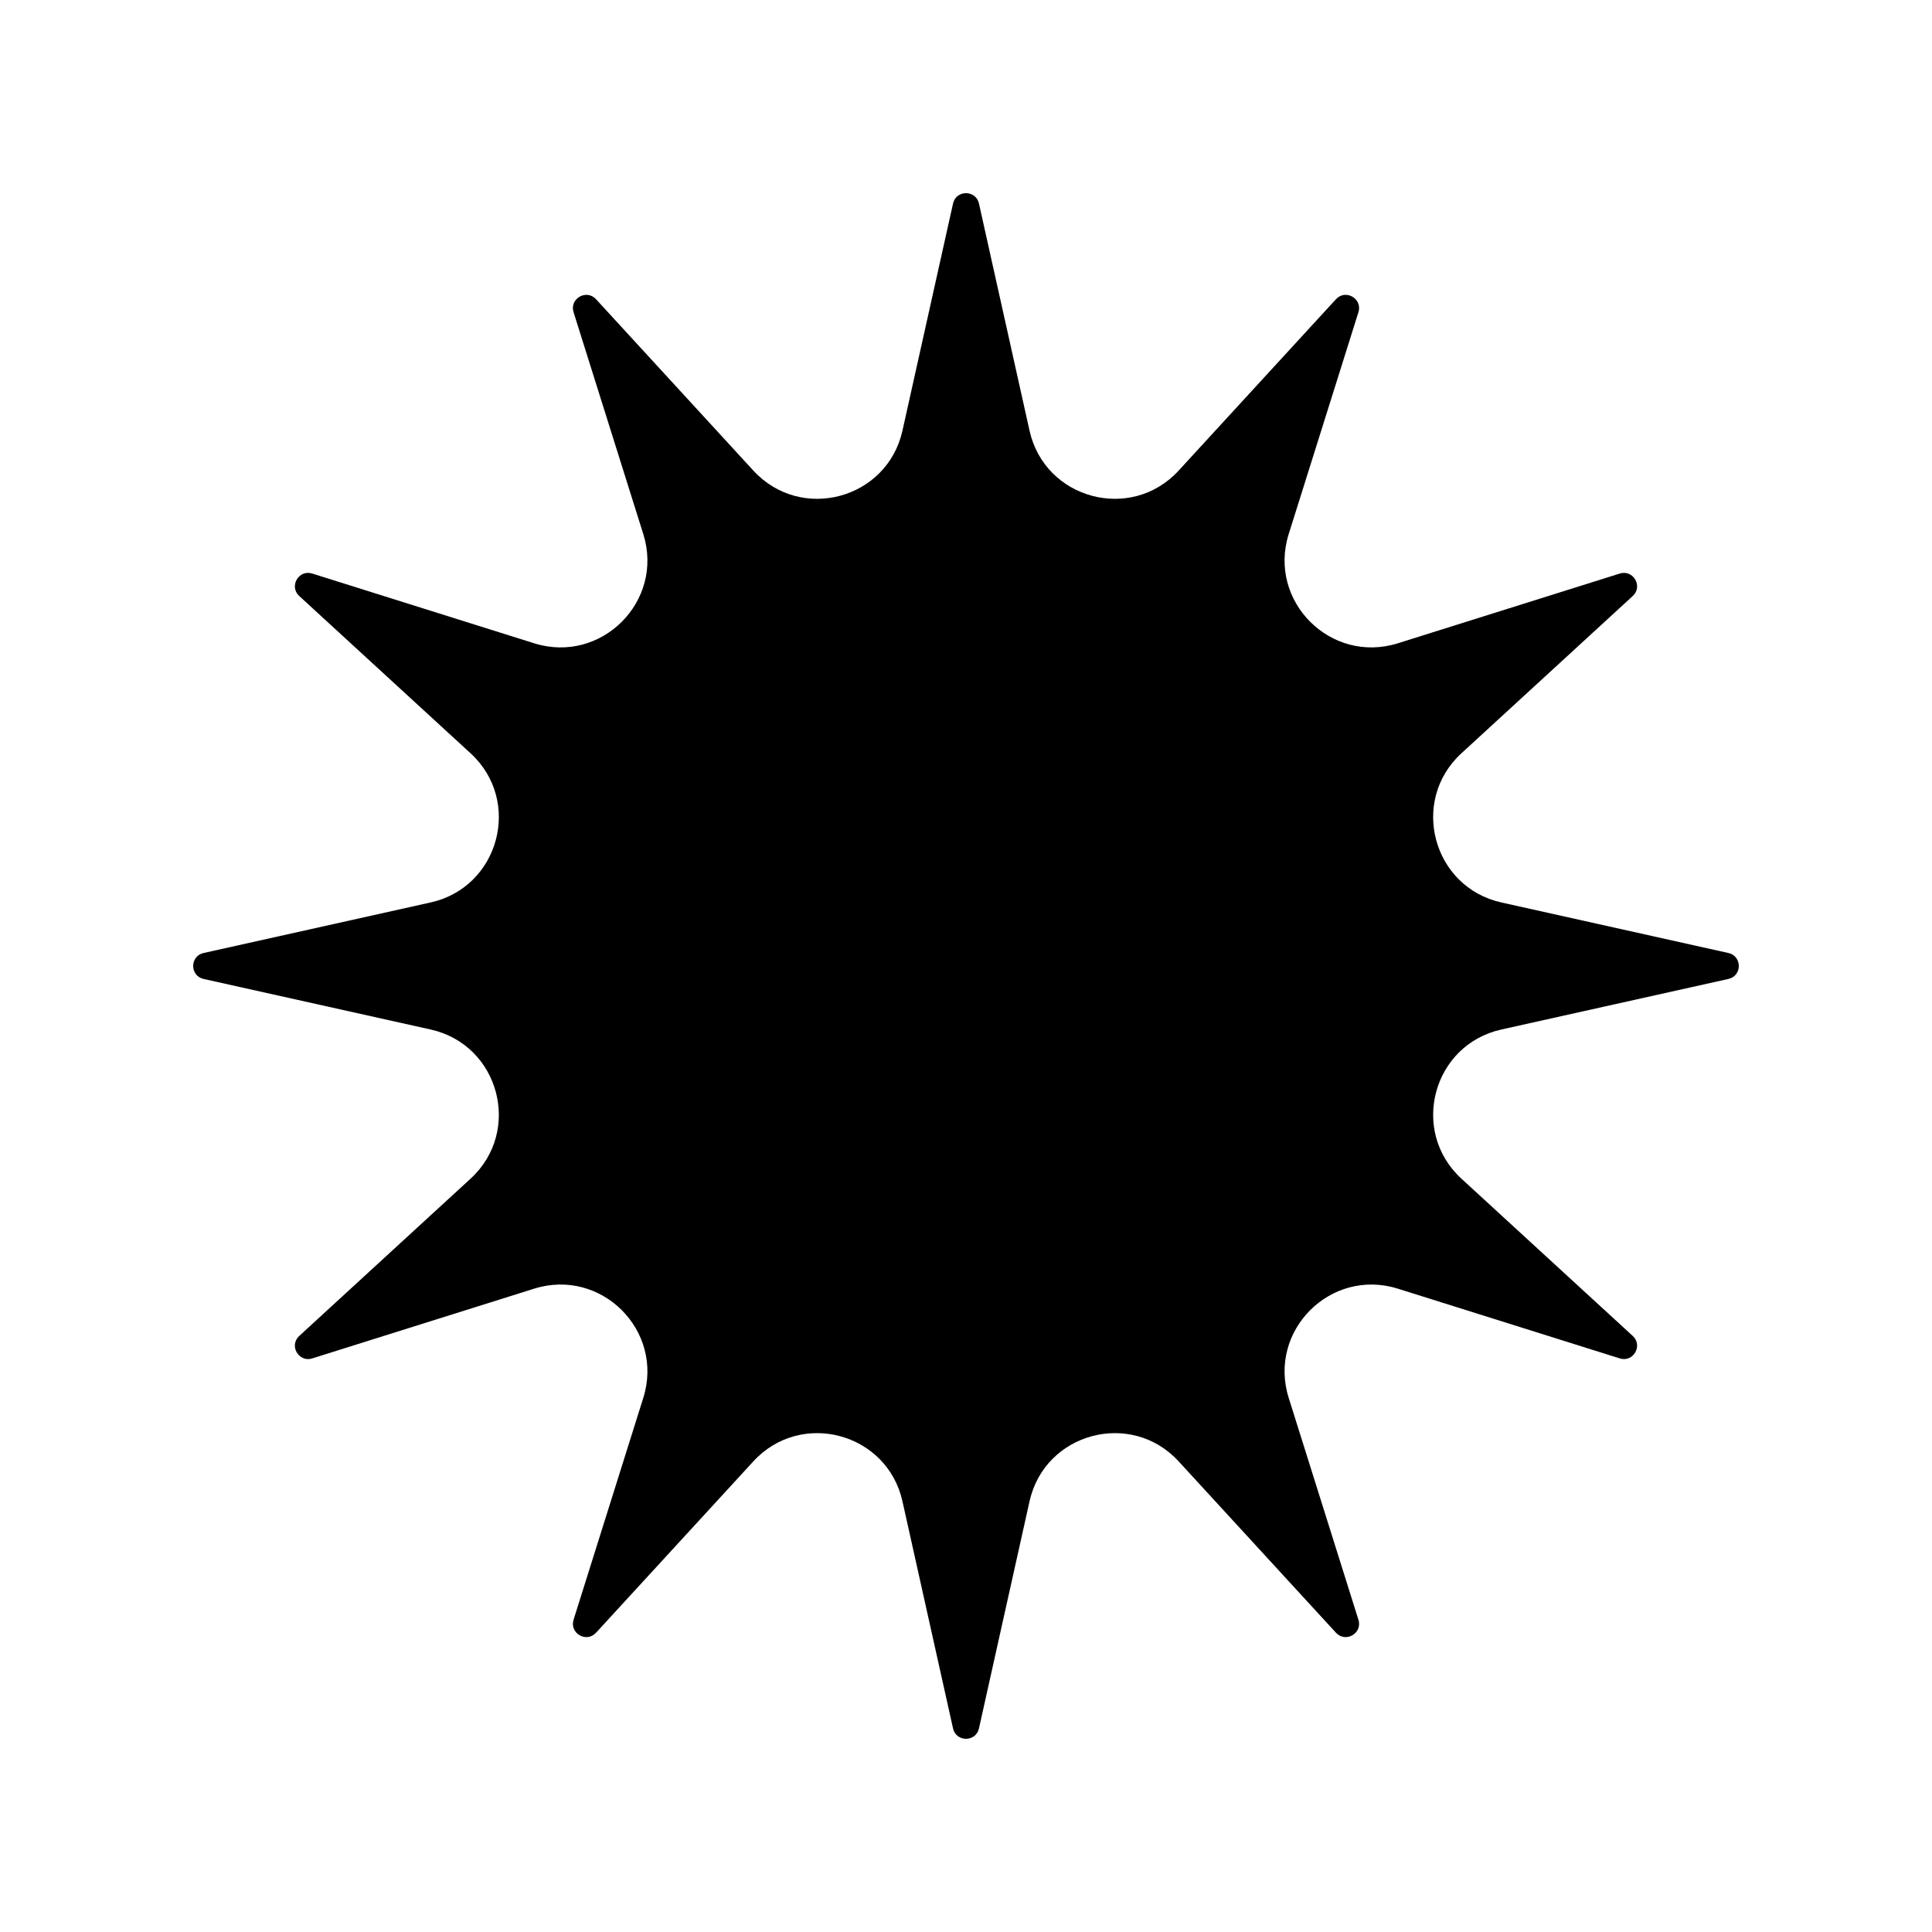
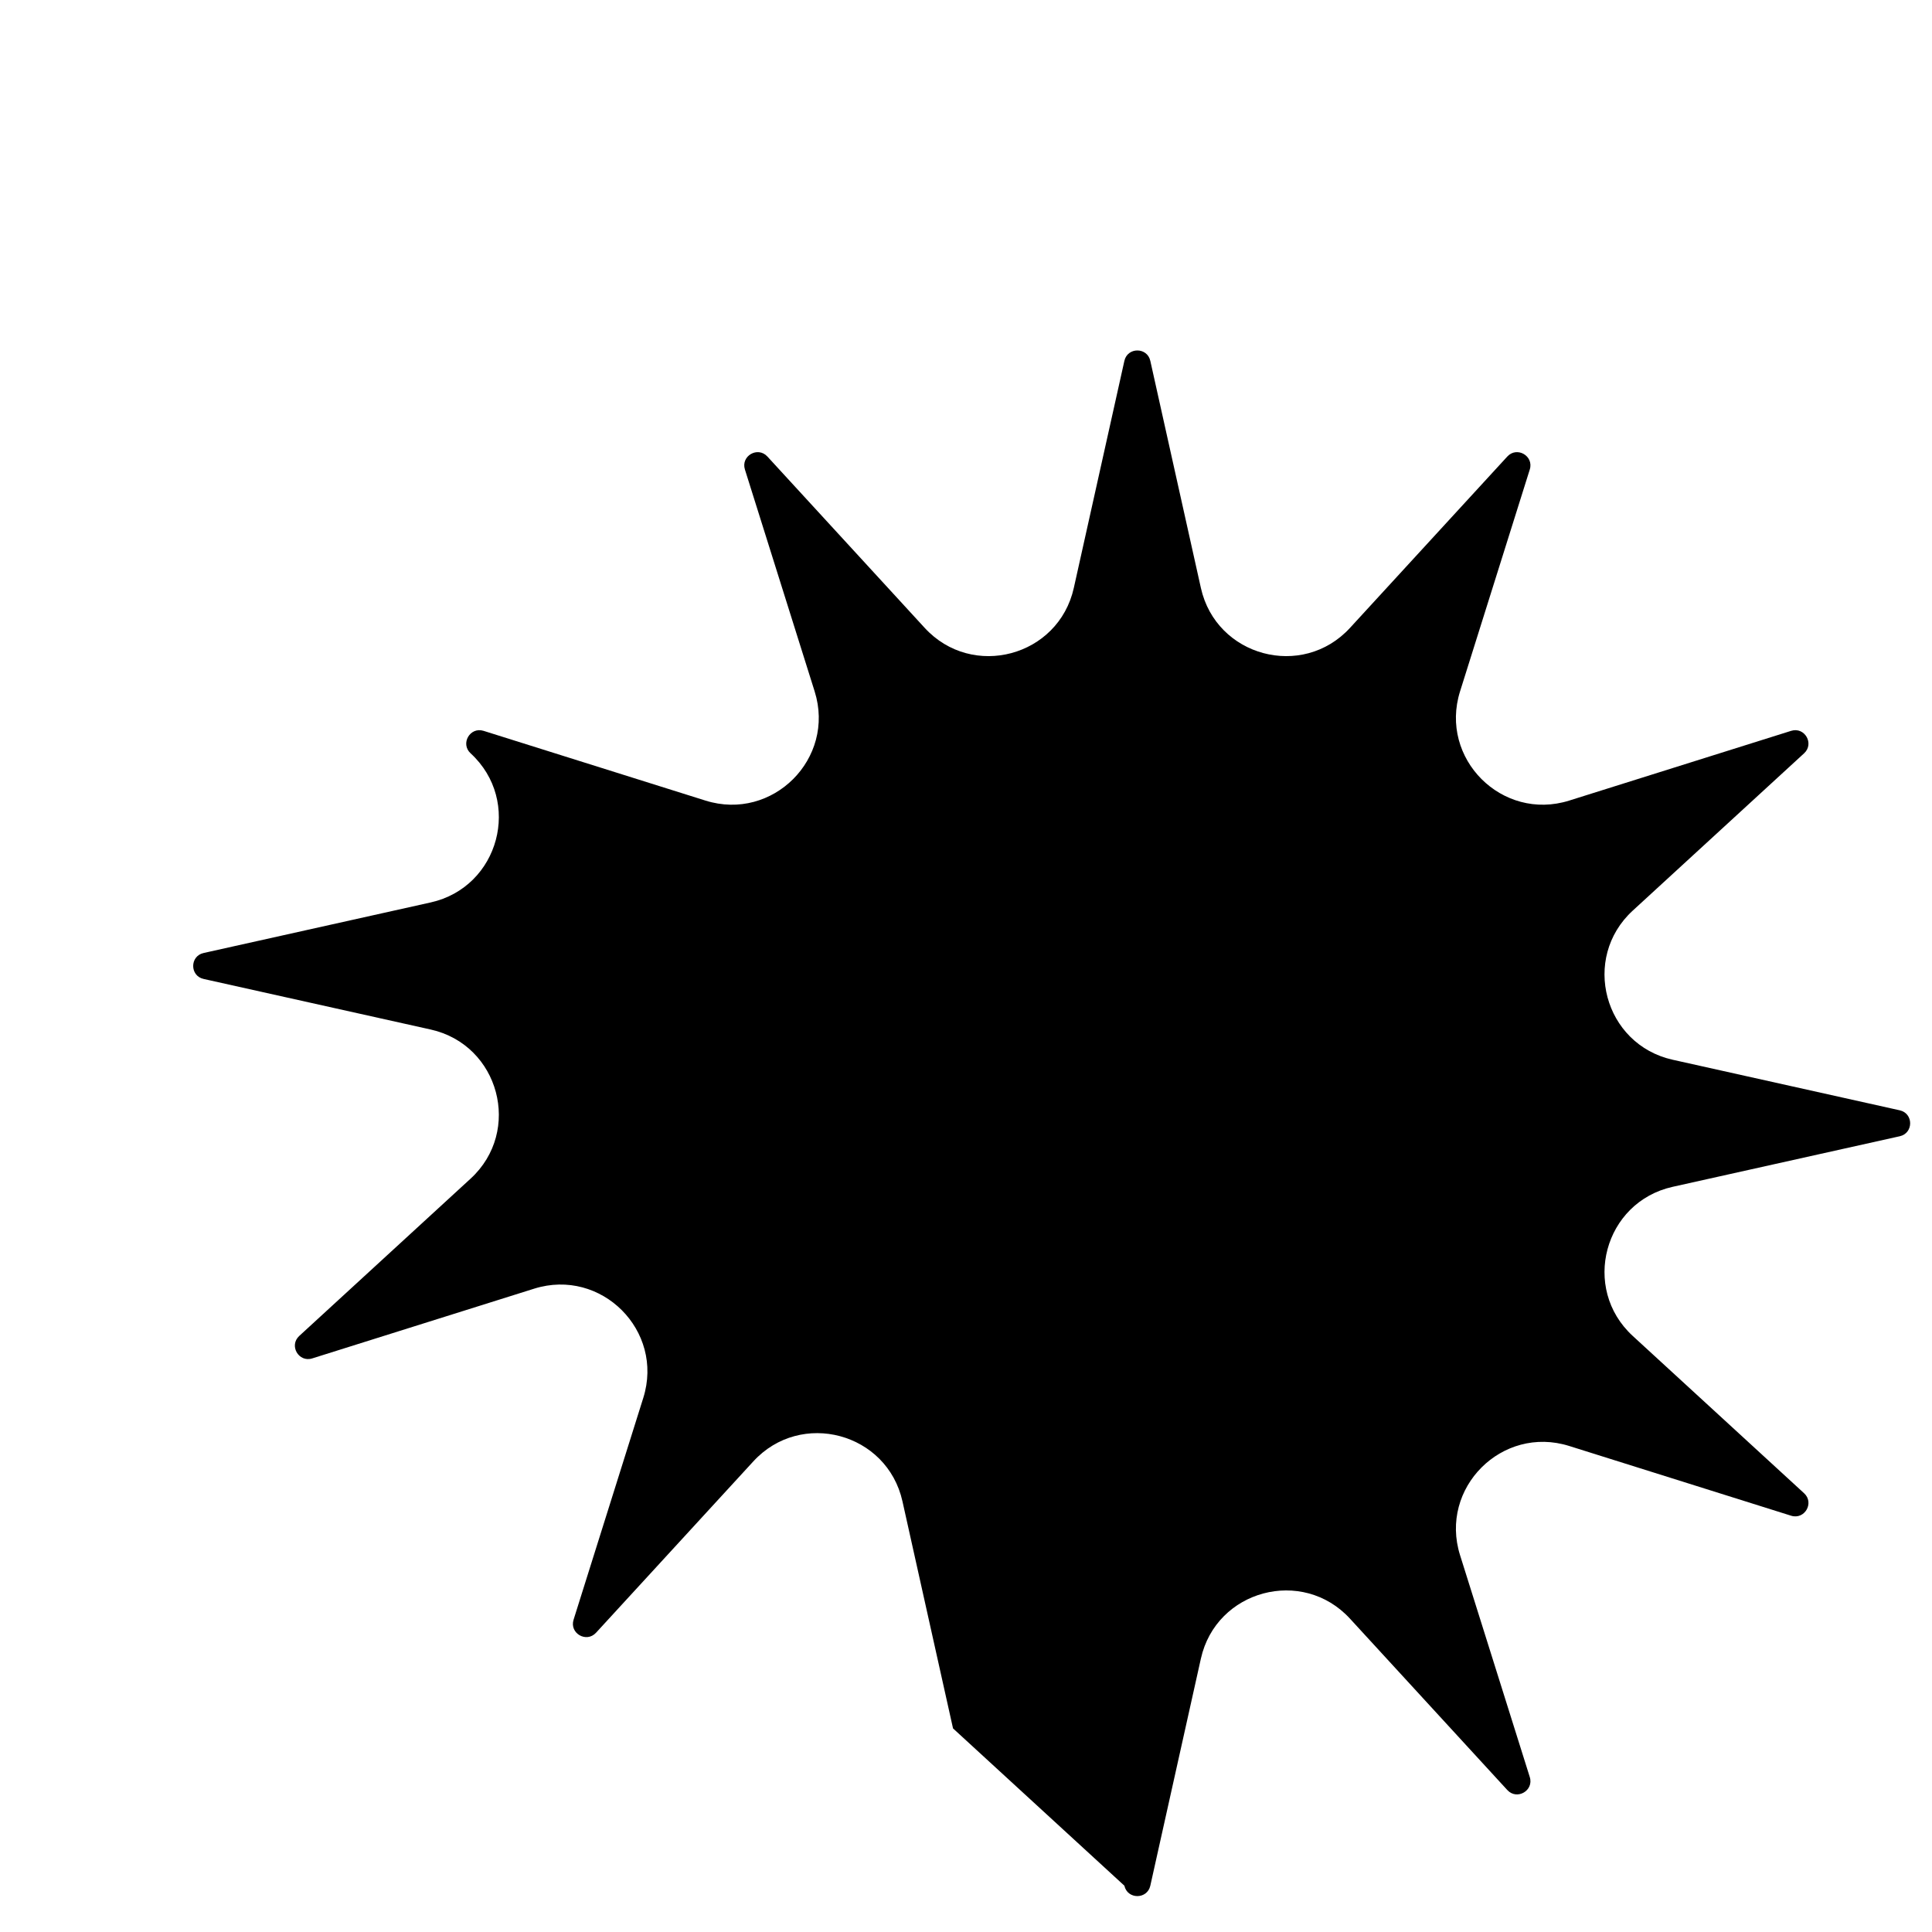
<svg xmlns="http://www.w3.org/2000/svg" data-bbox="19.999 19.996 160.001 160.004" viewBox="0 0 200 200" height="200" width="200" data-type="shape">
  <g>
-     <path d="m98.657 178.923-5.234-23.504c-1.583-7.111-10.511-9.503-15.438-4.137L61.701 169.02c-.995 1.083-2.766.06-2.326-1.343l7.219-22.972c2.184-6.95-4.351-13.486-11.301-11.302l-22.972 7.219c-1.403.441-2.426-1.331-1.343-2.326l17.738-16.284c5.366-4.927 2.974-13.855-4.137-15.438l-23.504-5.234c-1.435-.32-1.435-2.366 0-2.685l23.504-5.234c7.111-1.583 9.503-10.511 4.137-15.438L30.978 61.699c-1.083-.995-.06-2.766 1.343-2.326l22.972 7.219c6.95 2.184 13.486-4.352 11.301-11.302l-7.219-22.972c-.441-1.403 1.331-2.426 2.326-1.343l16.284 17.738c4.927 5.367 13.855 2.974 15.438-4.137l5.234-23.504c.32-1.435 2.366-1.435 2.685 0l5.234 23.504c1.583 7.111 10.511 9.503 15.438 4.137l16.284-17.738c.995-1.083 2.766-.06 2.326 1.343l-7.219 22.972c-2.184 6.95 4.351 13.486 11.301 11.302l22.972-7.219c1.403-.441 2.426 1.331 1.343 2.326l-17.738 16.284c-5.366 4.927-2.974 13.855 4.137 15.438l23.504 5.234c1.435.32 1.435 2.366 0 2.685l-23.504 5.234c-7.111 1.583-9.503 10.511-4.137 15.438l17.738 16.284c1.083.994.06 2.766-1.343 2.326l-22.972-7.219c-6.95-2.184-13.486 4.351-11.301 11.302l7.219 22.972c.441 1.403-1.331 2.426-2.326 1.343l-16.284-17.738c-4.927-5.367-13.855-2.974-15.438 4.137l-5.234 23.504c-.32 1.435-2.366 1.435-2.685 0" />
+     <path d="m98.657 178.923-5.234-23.504c-1.583-7.111-10.511-9.503-15.438-4.137L61.701 169.02c-.995 1.083-2.766.06-2.326-1.343l7.219-22.972c2.184-6.95-4.351-13.486-11.301-11.302l-22.972 7.219c-1.403.441-2.426-1.331-1.343-2.326l17.738-16.284c5.366-4.927 2.974-13.855-4.137-15.438l-23.504-5.234c-1.435-.32-1.435-2.366 0-2.685l23.504-5.234c7.111-1.583 9.503-10.511 4.137-15.438c-1.083-.995-.06-2.766 1.343-2.326l22.972 7.219c6.95 2.184 13.486-4.352 11.301-11.302l-7.219-22.972c-.441-1.403 1.331-2.426 2.326-1.343l16.284 17.738c4.927 5.367 13.855 2.974 15.438-4.137l5.234-23.504c.32-1.435 2.366-1.435 2.685 0l5.234 23.504c1.583 7.111 10.511 9.503 15.438 4.137l16.284-17.738c.995-1.083 2.766-.06 2.326 1.343l-7.219 22.972c-2.184 6.95 4.351 13.486 11.301 11.302l22.972-7.219c1.403-.441 2.426 1.331 1.343 2.326l-17.738 16.284c-5.366 4.927-2.974 13.855 4.137 15.438l23.504 5.234c1.435.32 1.435 2.366 0 2.685l-23.504 5.234c-7.111 1.583-9.503 10.511-4.137 15.438l17.738 16.284c1.083.994.06 2.766-1.343 2.326l-22.972-7.219c-6.95-2.184-13.486 4.351-11.301 11.302l7.219 22.972c.441 1.403-1.331 2.426-2.326 1.343l-16.284-17.738c-4.927-5.367-13.855-2.974-15.438 4.137l-5.234 23.504c-.32 1.435-2.366 1.435-2.685 0" />
  </g>
</svg>